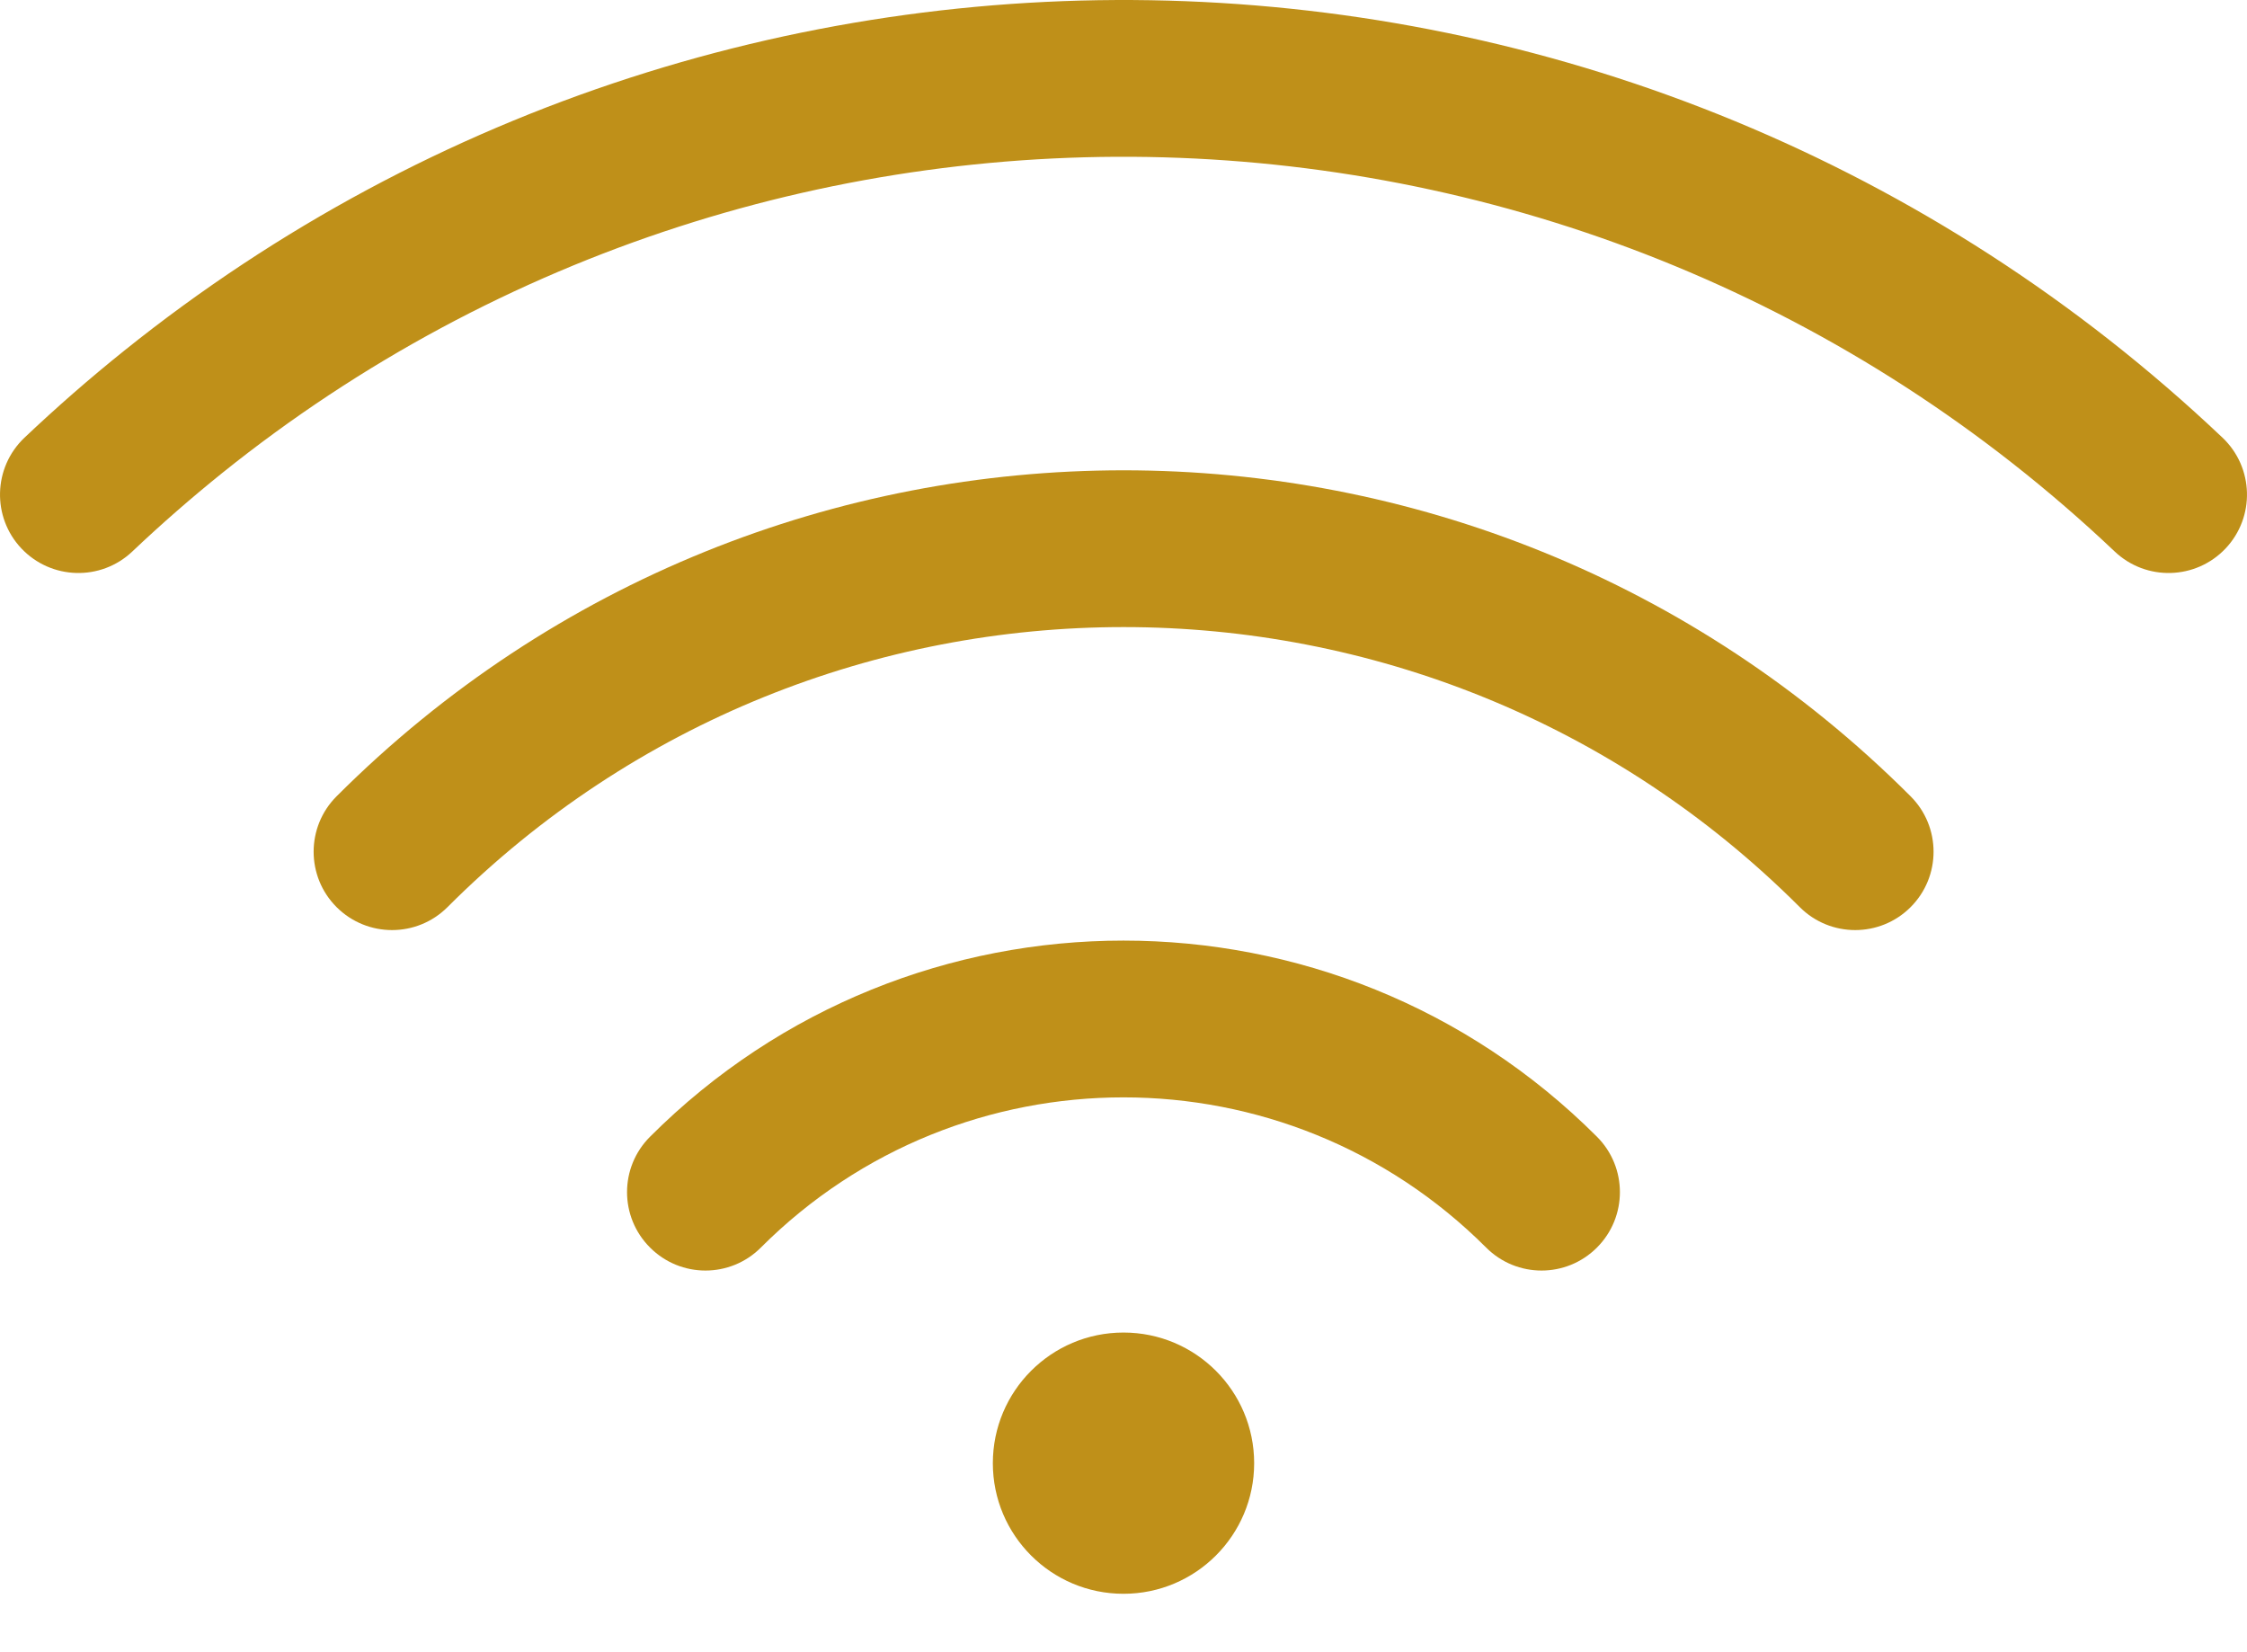
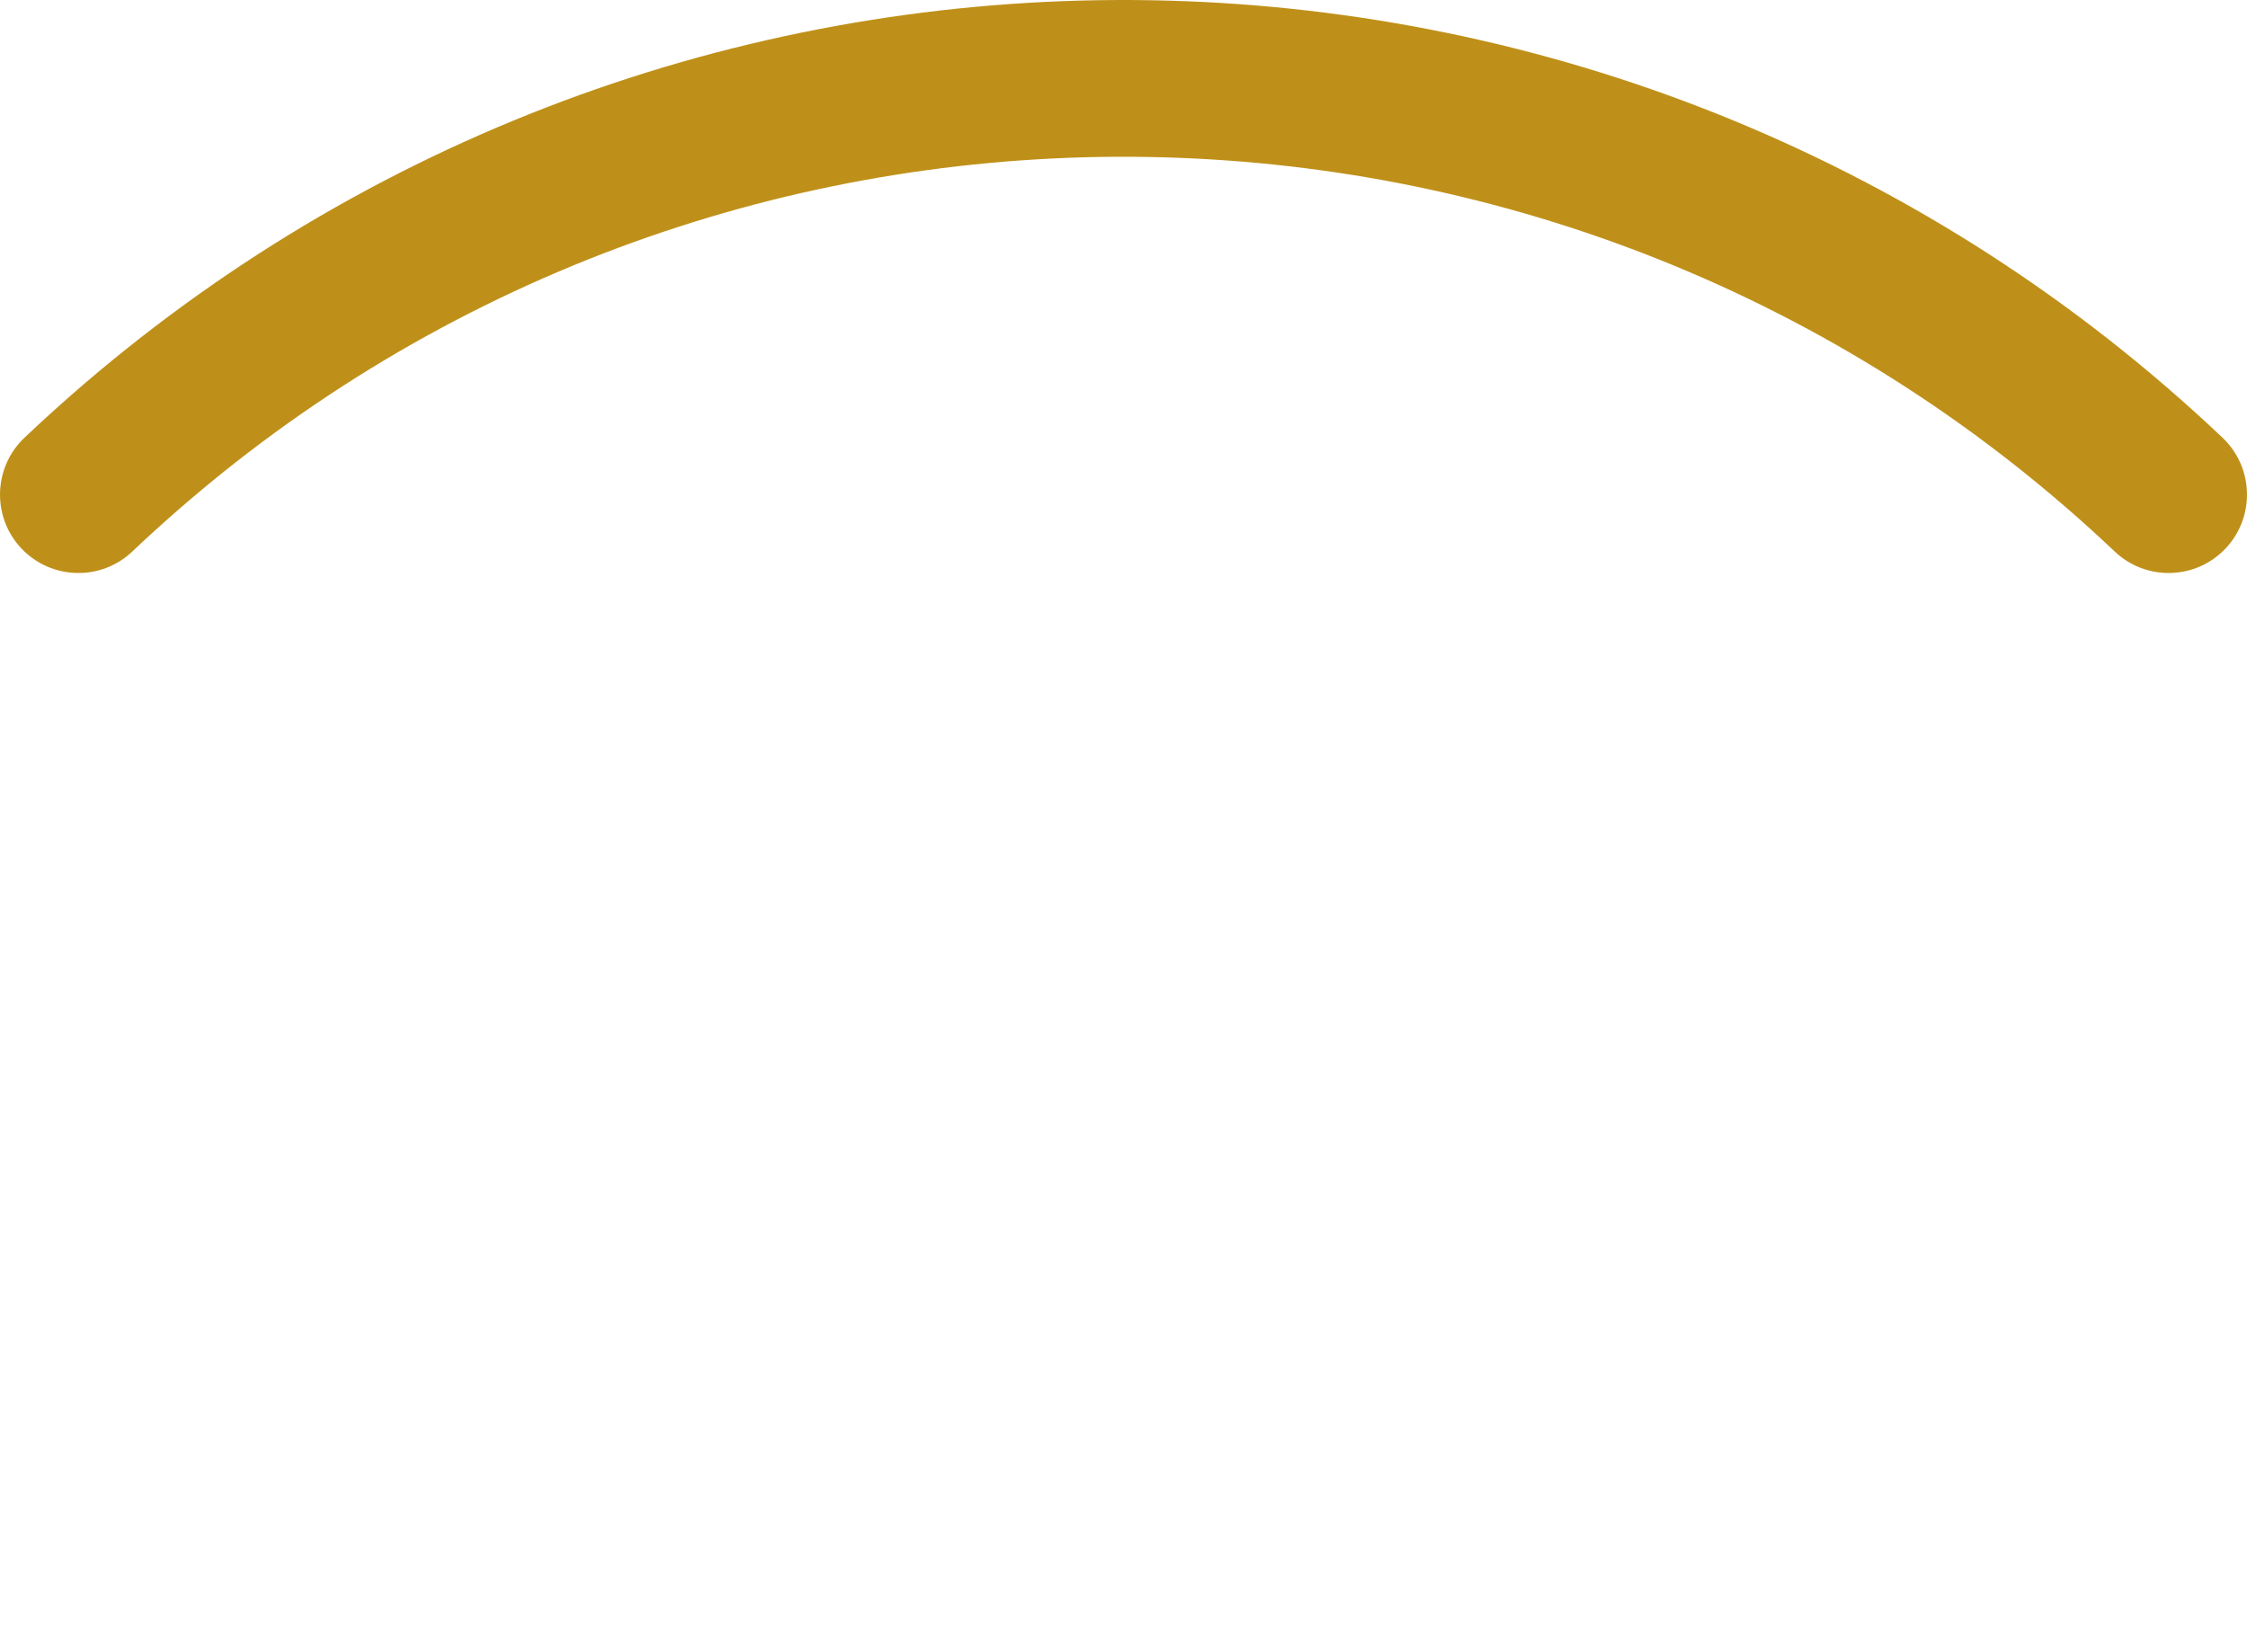
<svg xmlns="http://www.w3.org/2000/svg" width="34" height="25" viewBox="0 0 34 25" fill="none">
  <path d="M31.998 8.345C24.037 0.8 11.778 0.403 3.365 7.155C2.899 7.53 2.444 7.926 2.002 8.345C1.526 8.796 0.776 8.775 0.325 8.3C-0.125 7.825 -0.105 7.074 0.37 6.623C0.859 6.16 1.363 5.72 1.881 5.305C11.211 -2.183 24.8 -1.744 33.63 6.623C34.105 7.074 34.125 7.825 33.675 8.3C33.224 8.775 32.474 8.796 31.998 8.345Z" fill="#BF9019" />
-   <path d="M5.093 12.049C11.67 5.472 22.333 5.472 28.91 12.049C29.373 12.512 29.373 13.263 28.91 13.726C28.447 14.189 27.696 14.189 27.233 13.726C21.583 8.076 12.421 8.076 6.771 13.726C6.308 14.189 5.557 14.189 5.093 13.726C4.63 13.263 4.63 12.512 5.093 12.049Z" fill="#BF9019" />
-   <path d="M9.836 17.2C13.792 13.243 20.207 13.243 24.164 17.2C24.627 17.663 24.627 18.414 24.164 18.877C23.701 19.341 22.95 19.341 22.487 18.877C19.456 15.847 14.543 15.847 11.513 18.877C11.05 19.341 10.299 19.341 9.836 18.877C9.372 18.414 9.372 17.663 9.836 17.2Z" fill="#BF9019" />
-   <path d="M17 24.116C18.092 24.116 18.977 23.231 18.977 22.14C18.977 21.048 18.092 20.163 17 20.163C15.908 20.163 15.023 21.048 15.023 22.14C15.023 23.231 15.908 24.116 17 24.116Z" fill="#BF9019" />
</svg>